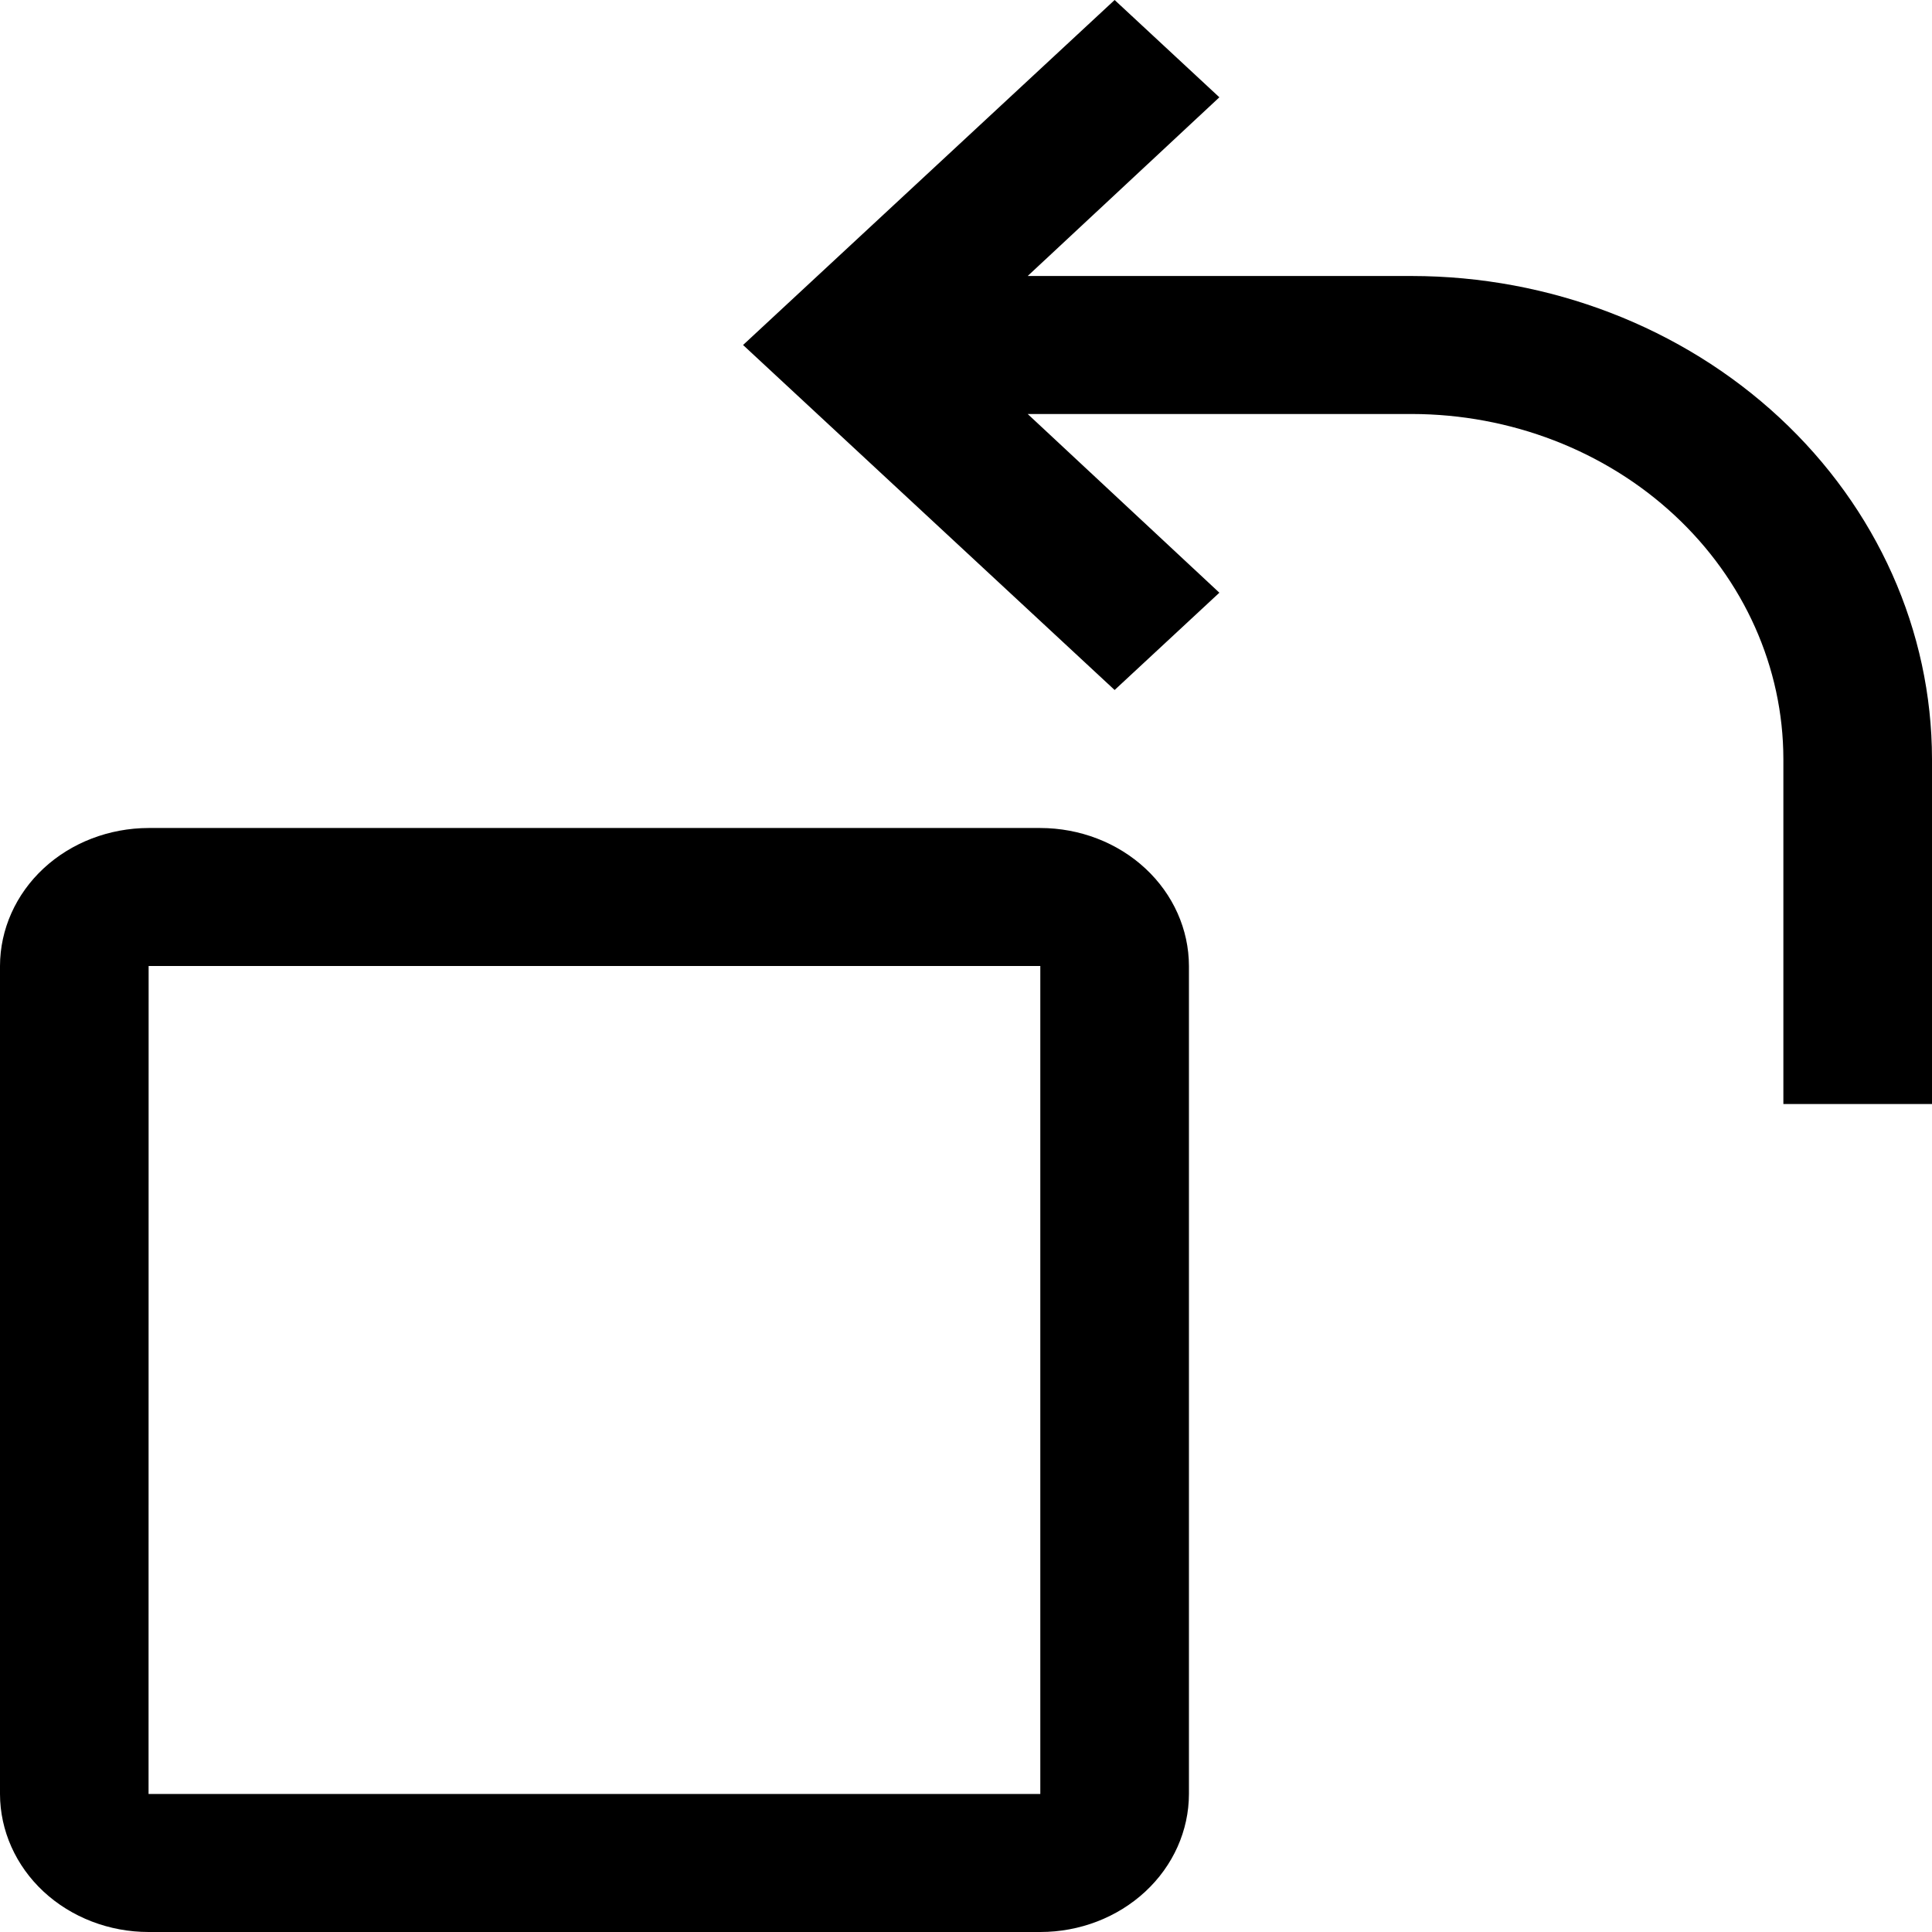
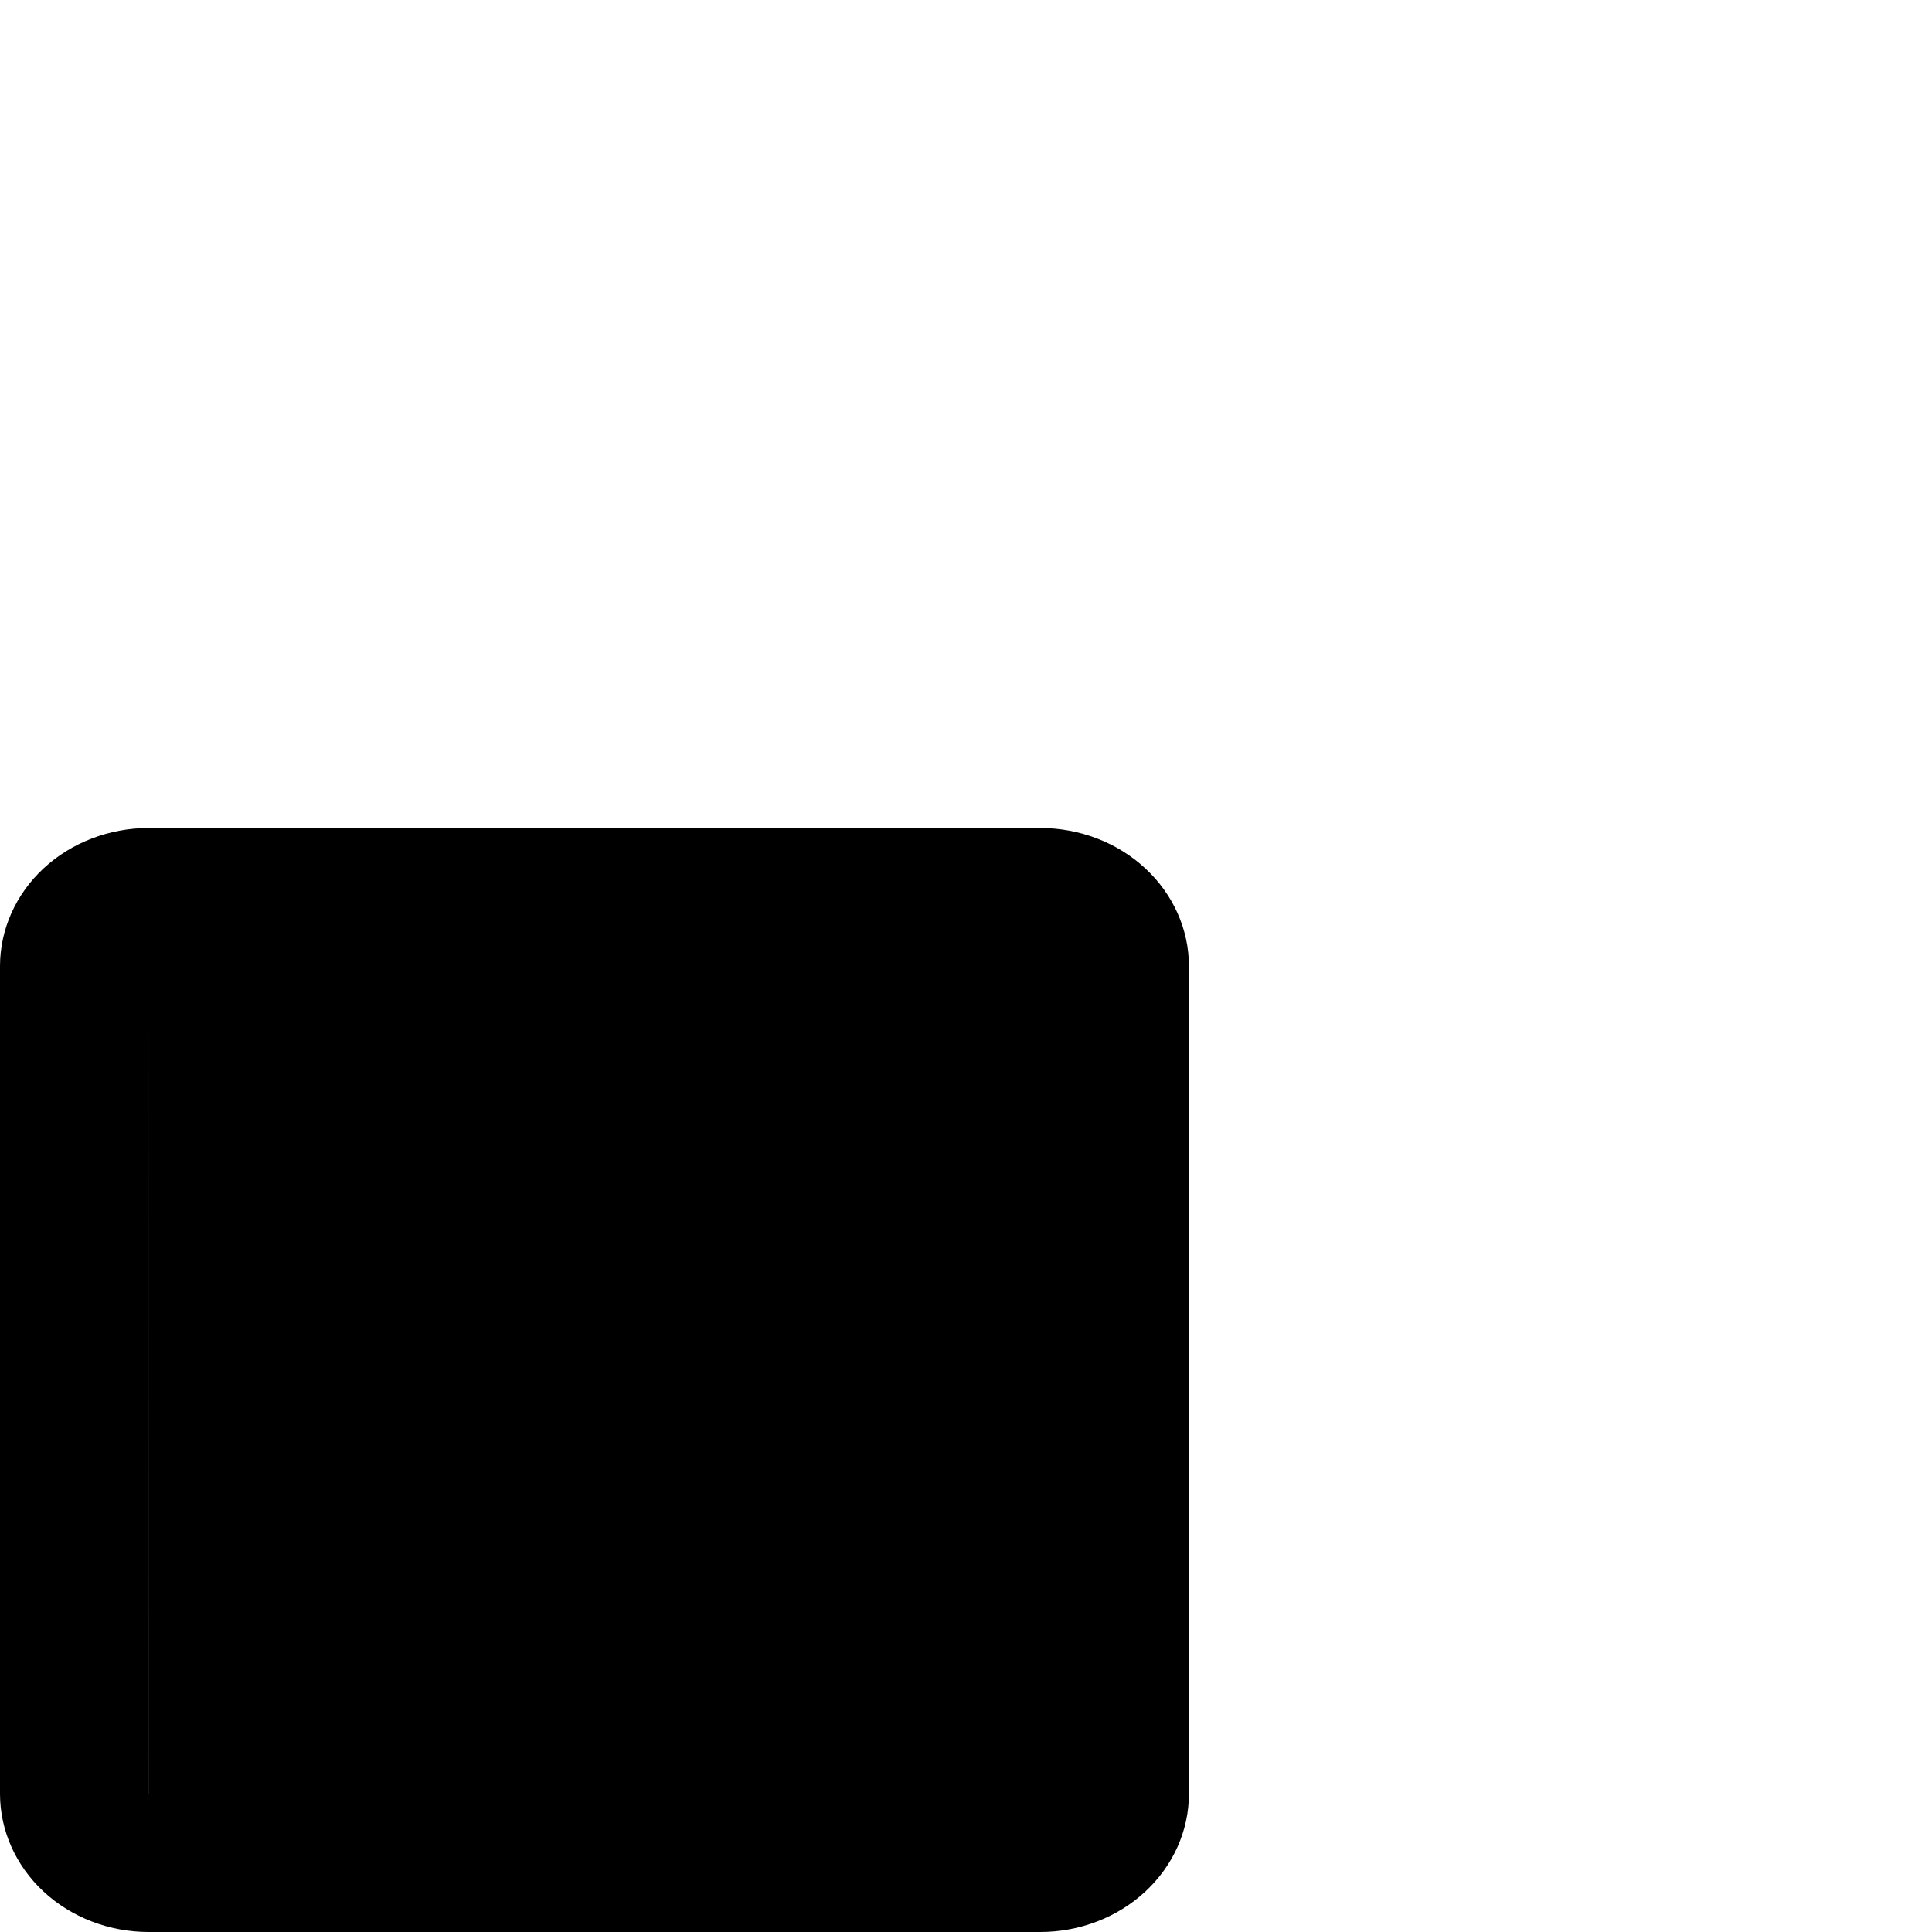
<svg xmlns="http://www.w3.org/2000/svg" width="28" height="28" viewBox="0 0 28 28" fill="none">
-   <path d="M0 26V14C0.001 13.47 0.228 12.961 0.631 12.586C1.035 12.211 1.583 12.001 2.154 12H15.077C15.648 12.001 16.195 12.211 16.599 12.586C17.003 12.961 17.23 13.47 17.231 14V26C17.23 26.53 17.003 27.039 16.599 27.414C16.195 27.789 15.648 28 15.077 28H2.154C1.583 28 1.035 27.789 0.631 27.414C0.228 27.039 0.001 26.53 0 26ZM2.154 14L2.153 26H15.077V14H2.154Z" fill="black" />
-   <path d="M16.154 0L17.672 1.41L14.894 4H20.462C22.46 4.002 24.376 4.74 25.79 6.053C27.203 7.365 27.998 9.144 28 11V16H25.846V11C25.844 9.674 25.277 8.404 24.267 7.466C23.258 6.529 21.889 6.002 20.462 6H14.894L17.672 8.59L16.154 10L10.769 5L16.154 0Z" fill="black" />
+   <path d="M0 26V14C0.001 13.47 0.228 12.961 0.631 12.586C1.035 12.211 1.583 12.001 2.154 12H15.077C15.648 12.001 16.195 12.211 16.599 12.586C17.003 12.961 17.23 13.47 17.231 14V26C17.23 26.53 17.003 27.039 16.599 27.414C16.195 27.789 15.648 28 15.077 28H2.154C1.583 28 1.035 27.789 0.631 27.414C0.228 27.039 0.001 26.53 0 26ZM2.154 14L2.153 26H15.077H2.154Z" fill="black" />
</svg>